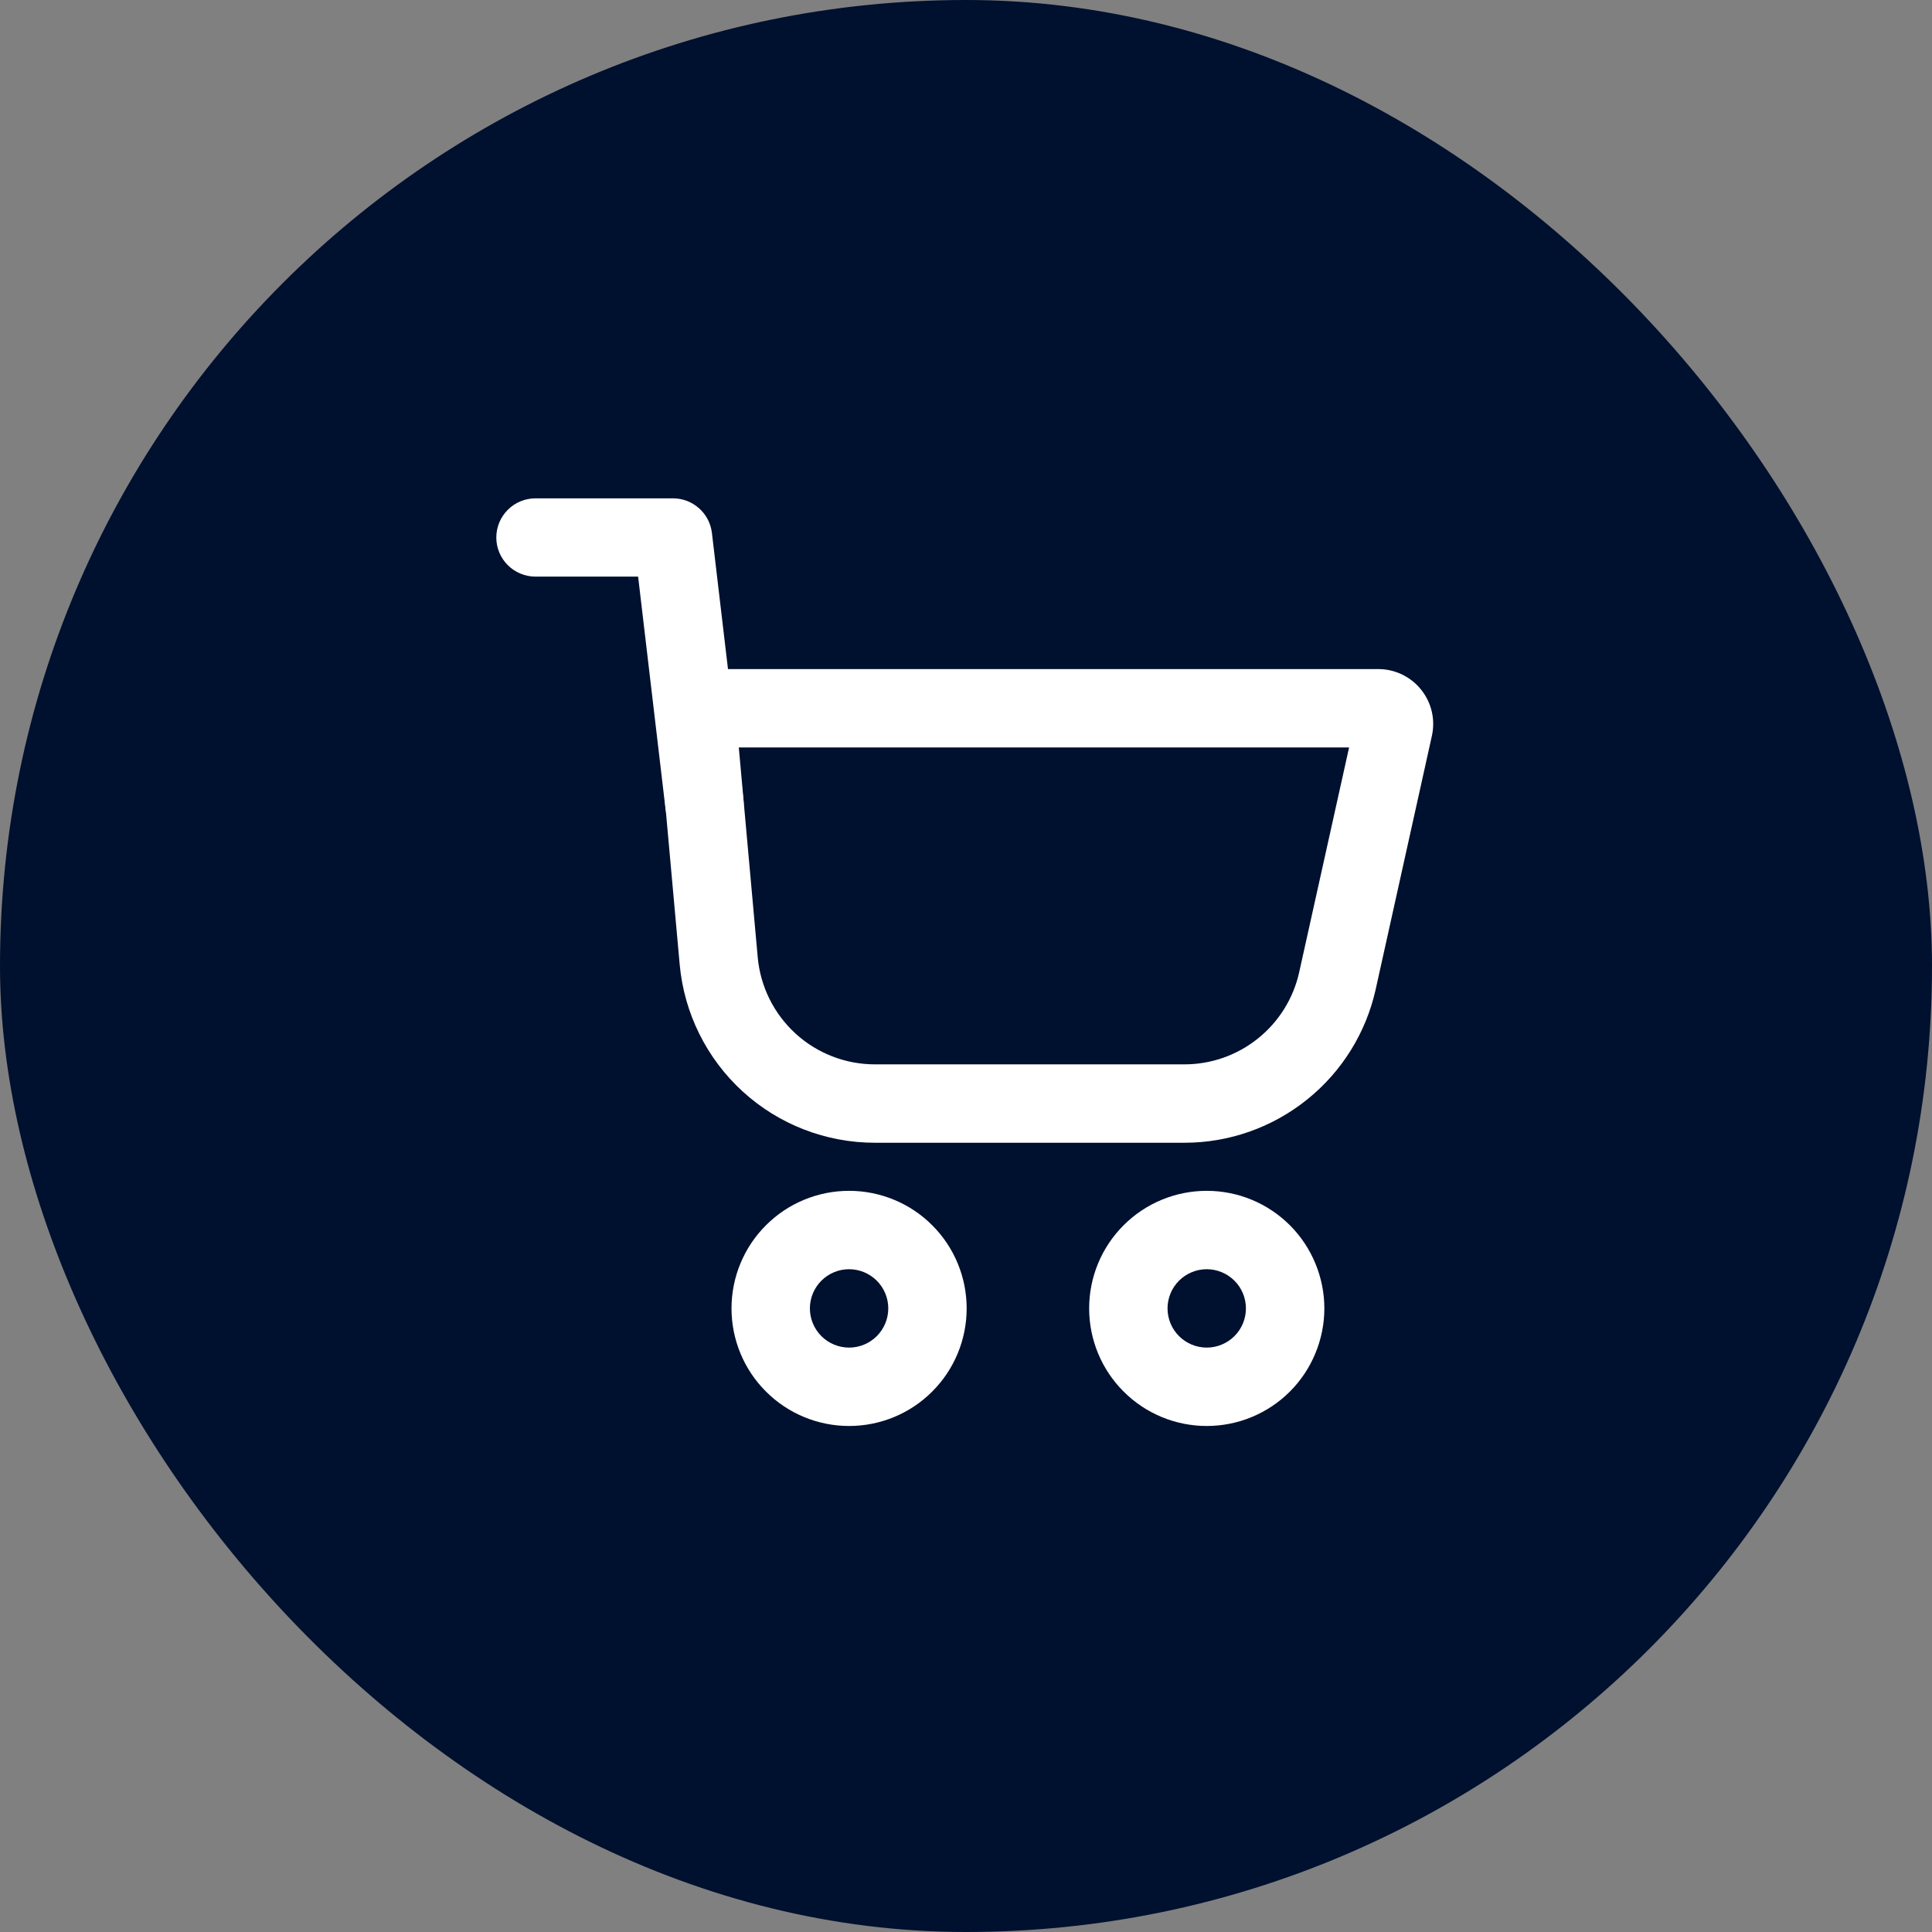
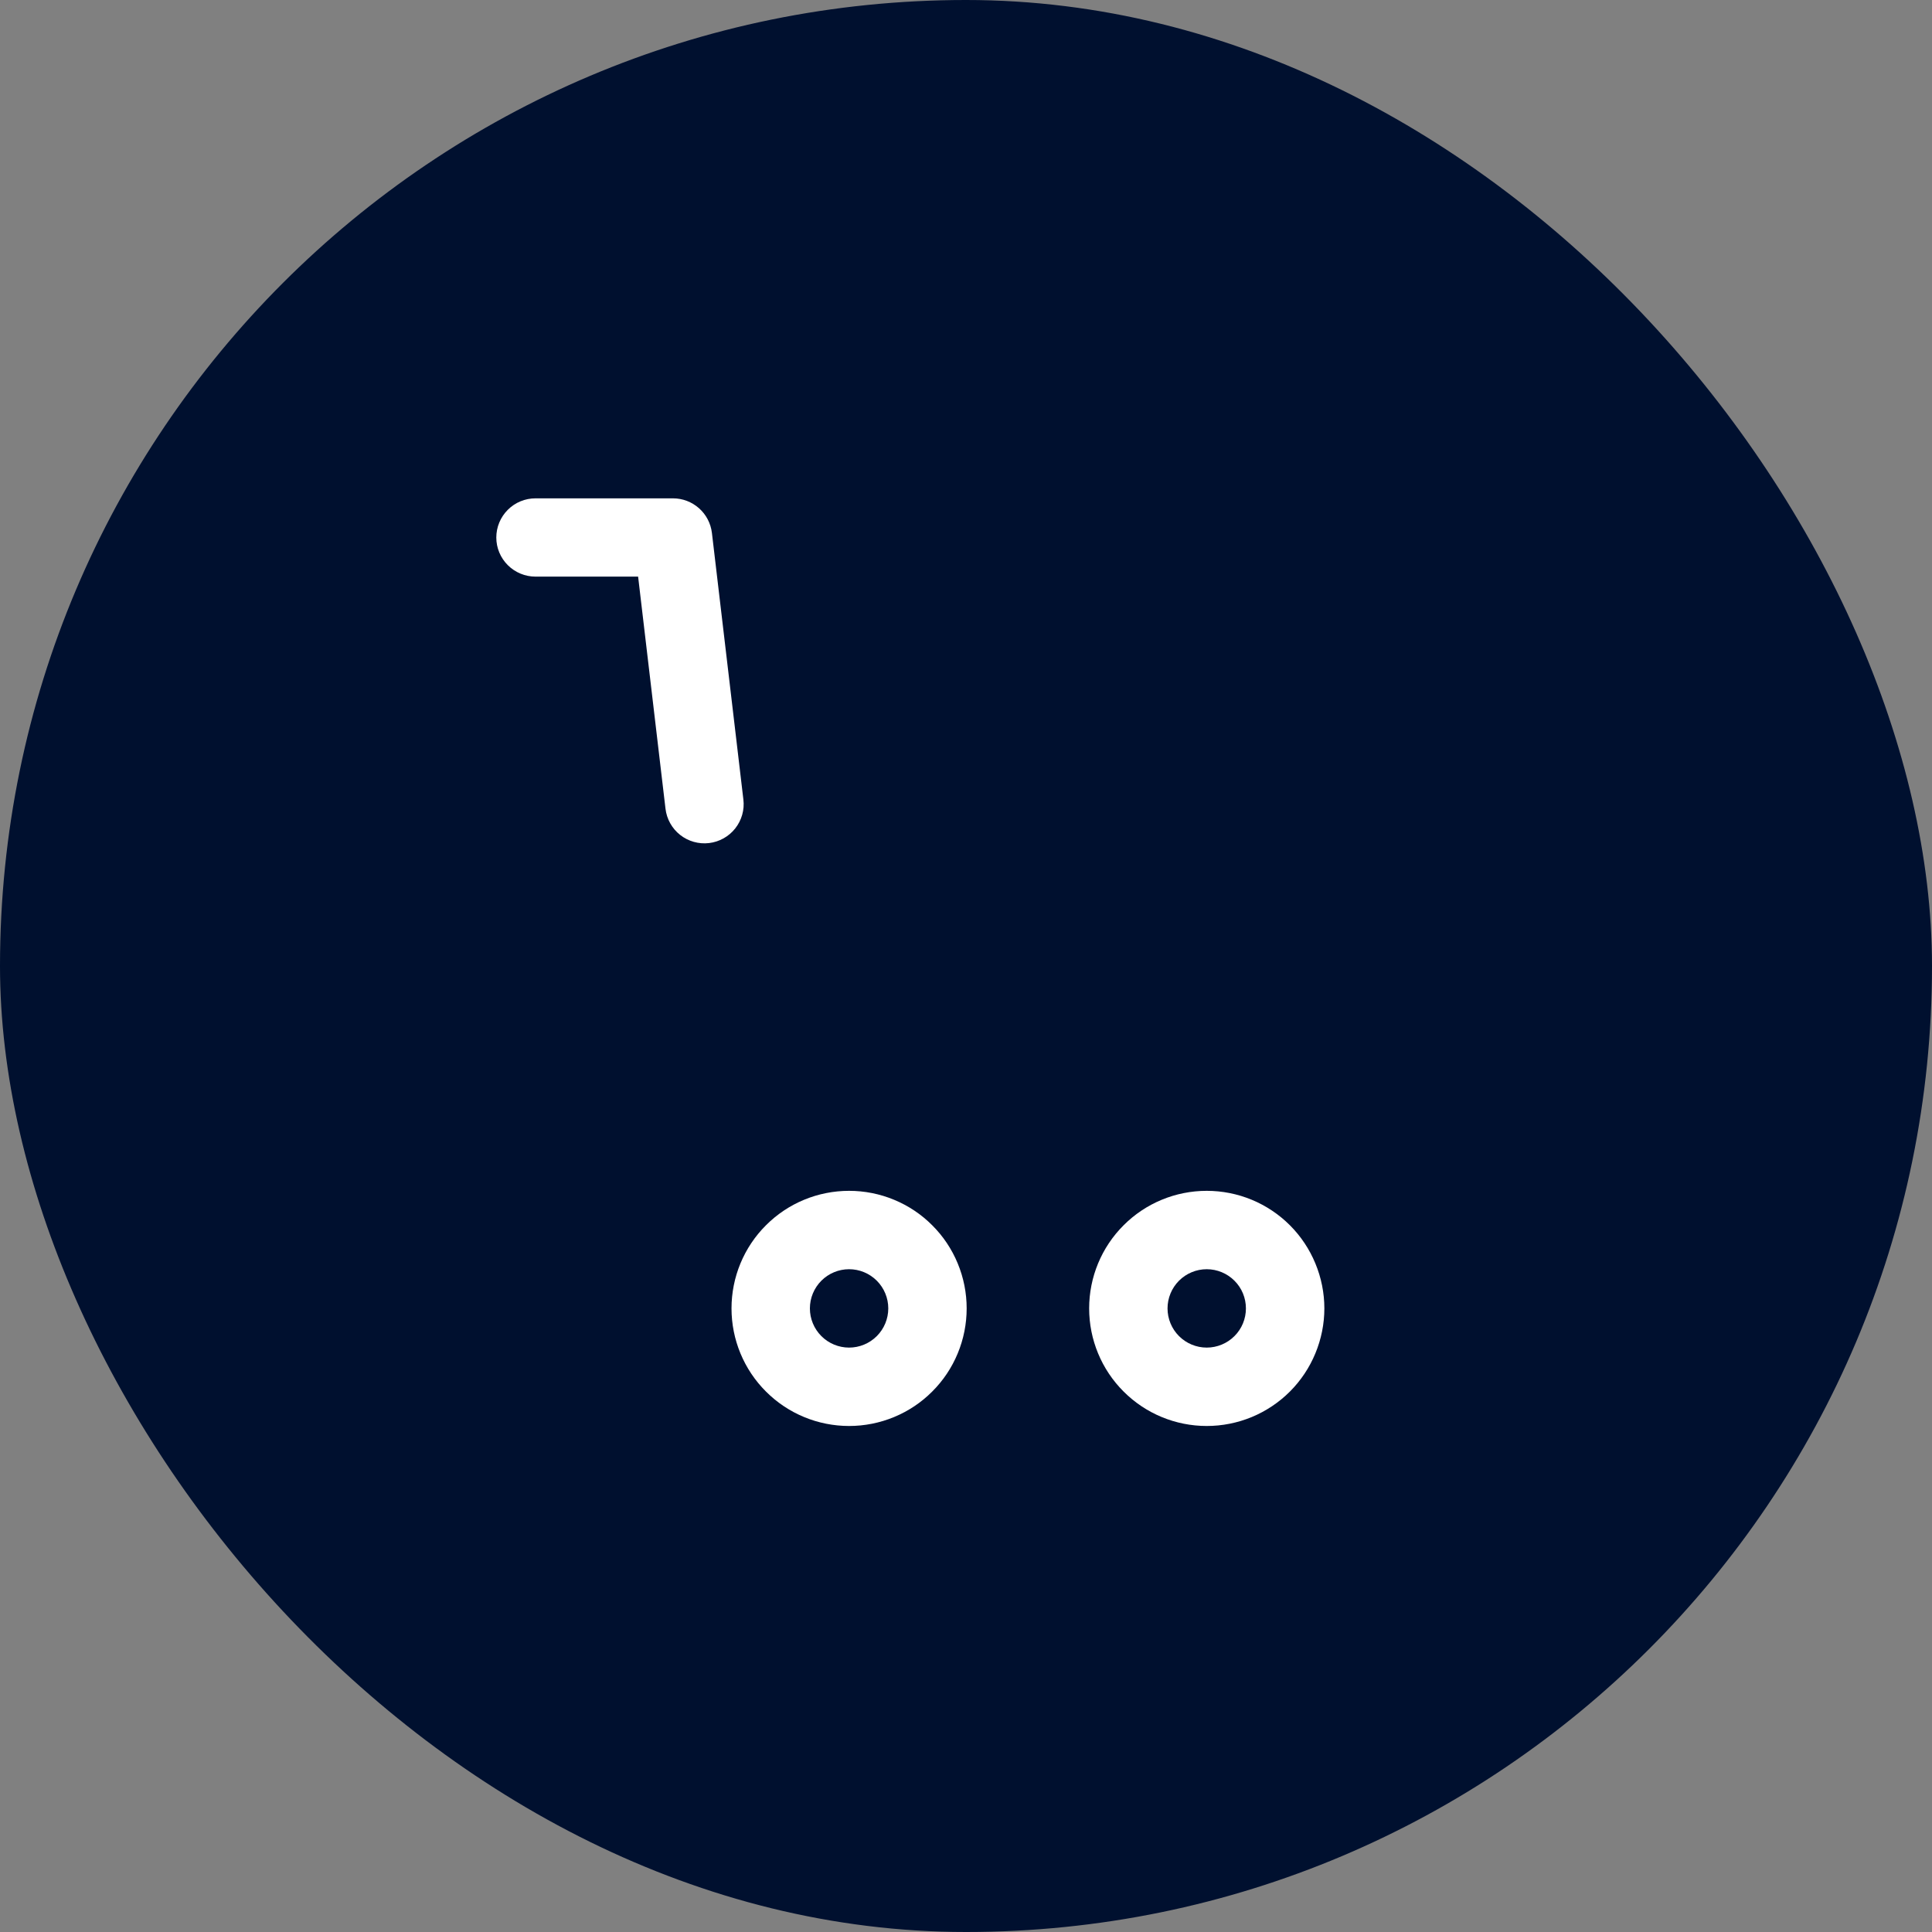
<svg xmlns="http://www.w3.org/2000/svg" width="35" height="35" viewBox="0 0 35 35" fill="none">
  <rect x="0" y="0" width="35" height="35" fill="#808080" stroke="none" />
  <rect width="35" height="35" rx="17.5" fill="#00102F" />
-   <path fill-rule="evenodd" clip-rule="evenodd" d="M11.928 13.205C11.915 13.067 11.932 12.929 11.976 12.798C12.02 12.667 12.091 12.547 12.184 12.445C12.277 12.343 12.39 12.261 12.517 12.206C12.643 12.15 12.78 12.121 12.918 12.121H24.97C25.119 12.121 25.266 12.155 25.4 12.219C25.534 12.284 25.652 12.377 25.745 12.494C25.838 12.61 25.904 12.745 25.938 12.89C25.972 13.035 25.972 13.186 25.94 13.331L24.922 17.922C24.747 18.71 24.308 19.416 23.677 19.921C23.047 20.427 22.263 20.703 21.455 20.702H15.849C14.963 20.702 14.108 20.371 13.454 19.773C12.8 19.175 12.393 18.354 12.313 17.471L11.928 13.205ZM13.384 13.541L13.727 17.343C13.775 17.873 14.02 18.366 14.413 18.725C14.806 19.084 15.319 19.282 15.851 19.282H21.456C21.941 19.282 22.411 19.117 22.789 18.813C23.167 18.51 23.431 18.087 23.536 17.613L24.44 13.541H13.384Z" fill="white" />
  <path fill-rule="evenodd" clip-rule="evenodd" d="M8.991 9.738C8.991 9.549 9.066 9.369 9.199 9.236C9.332 9.102 9.513 9.028 9.701 9.028H12.192C12.366 9.028 12.533 9.092 12.663 9.207C12.793 9.322 12.876 9.481 12.897 9.654L13.467 14.484C13.49 14.671 13.436 14.86 13.319 15.008C13.203 15.155 13.032 15.251 12.845 15.273C12.658 15.295 12.469 15.242 12.321 15.125C12.173 15.008 12.078 14.838 12.056 14.65L11.56 10.446H9.701C9.513 10.446 9.332 10.371 9.199 10.238C9.066 10.105 8.991 9.926 8.991 9.738ZM15.382 24.413C15.57 24.413 15.751 24.338 15.884 24.205C16.017 24.072 16.092 23.891 16.092 23.703C16.092 23.515 16.017 23.334 15.884 23.201C15.751 23.068 15.57 22.993 15.382 22.993C15.194 22.993 15.013 23.068 14.88 23.201C14.747 23.334 14.672 23.515 14.672 23.703C14.672 23.891 14.747 24.072 14.88 24.205C15.013 24.338 15.194 24.413 15.382 24.413ZM15.382 25.833C15.662 25.833 15.939 25.778 16.197 25.671C16.456 25.564 16.691 25.407 16.888 25.209C17.086 25.012 17.243 24.777 17.35 24.518C17.457 24.26 17.512 23.983 17.512 23.703C17.512 23.423 17.457 23.146 17.35 22.888C17.243 22.629 17.086 22.394 16.888 22.197C16.691 21.999 16.456 21.842 16.197 21.735C15.939 21.628 15.662 21.573 15.382 21.573C14.817 21.573 14.275 21.797 13.876 22.197C13.476 22.596 13.252 23.138 13.252 23.703C13.252 24.268 13.476 24.81 13.876 25.209C14.275 25.609 14.817 25.833 15.382 25.833ZM21.861 24.413C22.049 24.413 22.23 24.338 22.363 24.205C22.497 24.072 22.571 23.891 22.571 23.703C22.571 23.515 22.497 23.334 22.363 23.201C22.23 23.068 22.049 22.993 21.861 22.993C21.673 22.993 21.492 23.068 21.359 23.201C21.226 23.334 21.151 23.515 21.151 23.703C21.151 23.891 21.226 24.072 21.359 24.205C21.492 24.338 21.673 24.413 21.861 24.413ZM21.861 25.833C22.141 25.833 22.418 25.778 22.677 25.671C22.935 25.564 23.17 25.407 23.368 25.209C23.565 25.012 23.722 24.777 23.829 24.518C23.936 24.26 23.992 23.983 23.992 23.703C23.992 23.423 23.936 23.146 23.829 22.888C23.722 22.629 23.565 22.394 23.368 22.197C23.17 21.999 22.935 21.842 22.677 21.735C22.418 21.628 22.141 21.573 21.861 21.573C21.296 21.573 20.754 21.797 20.355 22.197C19.955 22.596 19.731 23.138 19.731 23.703C19.731 24.268 19.955 24.81 20.355 25.209C20.754 25.609 21.296 25.833 21.861 25.833Z" fill="white" />
</svg>